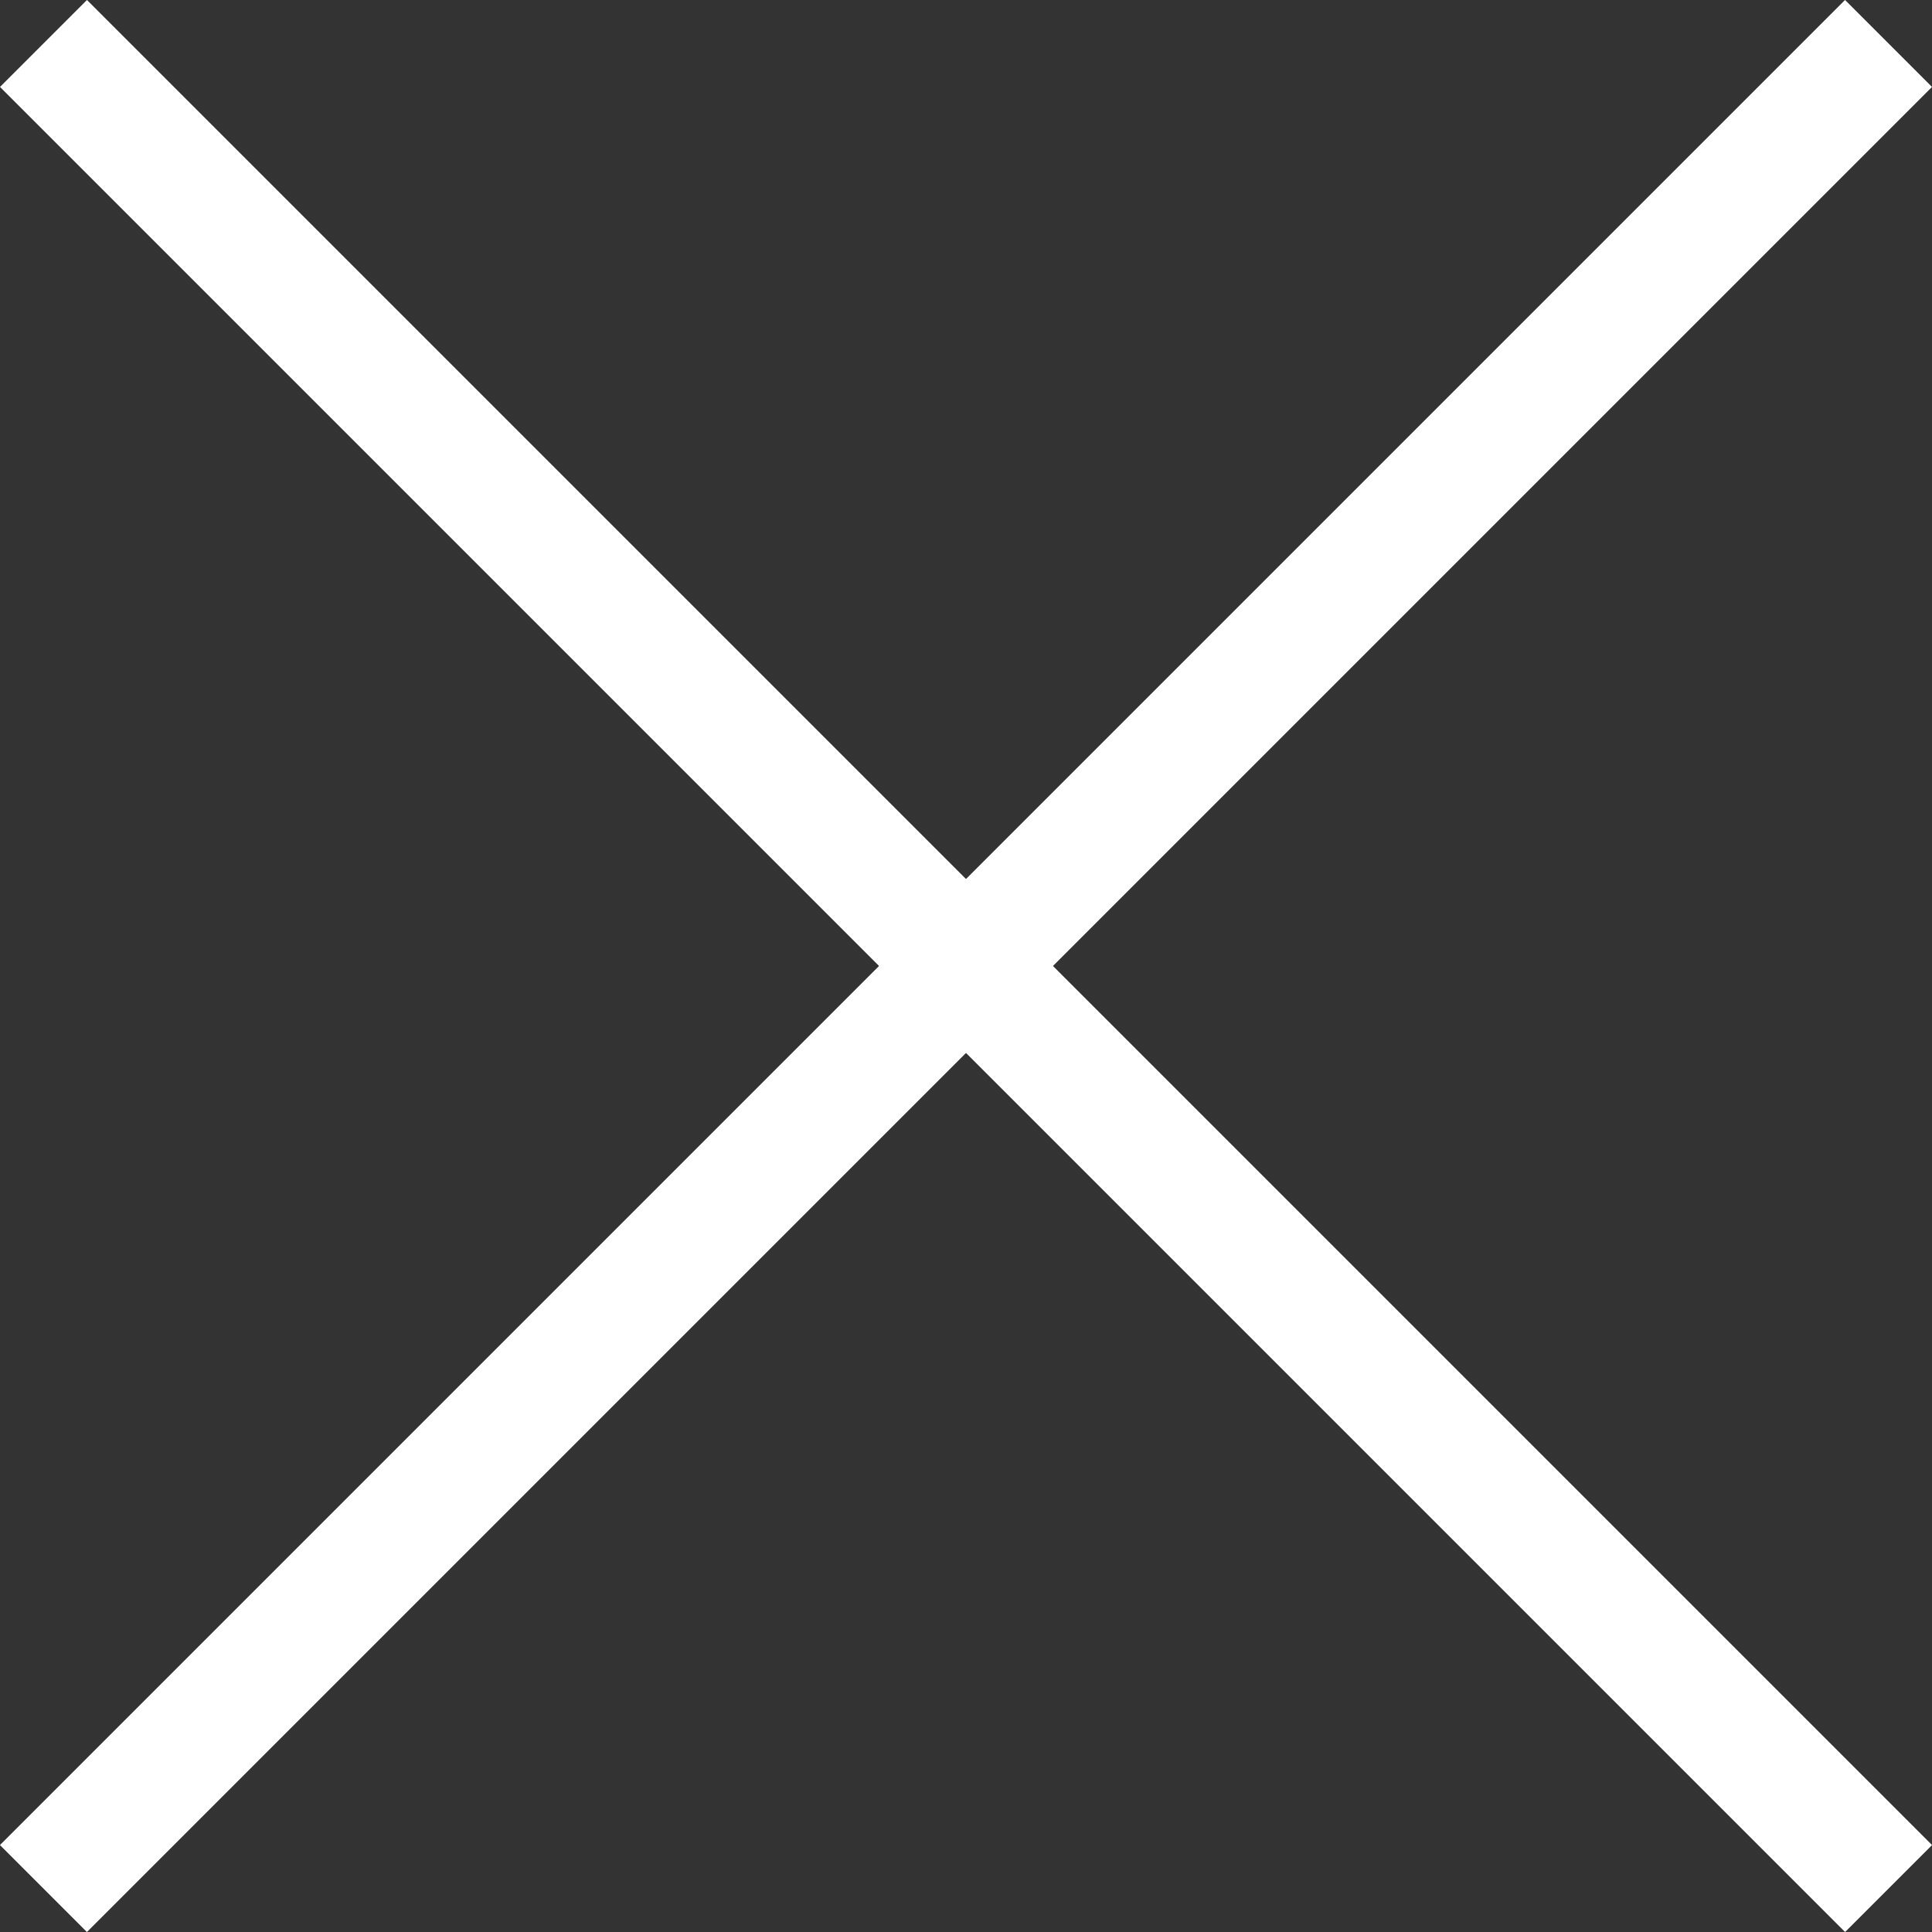
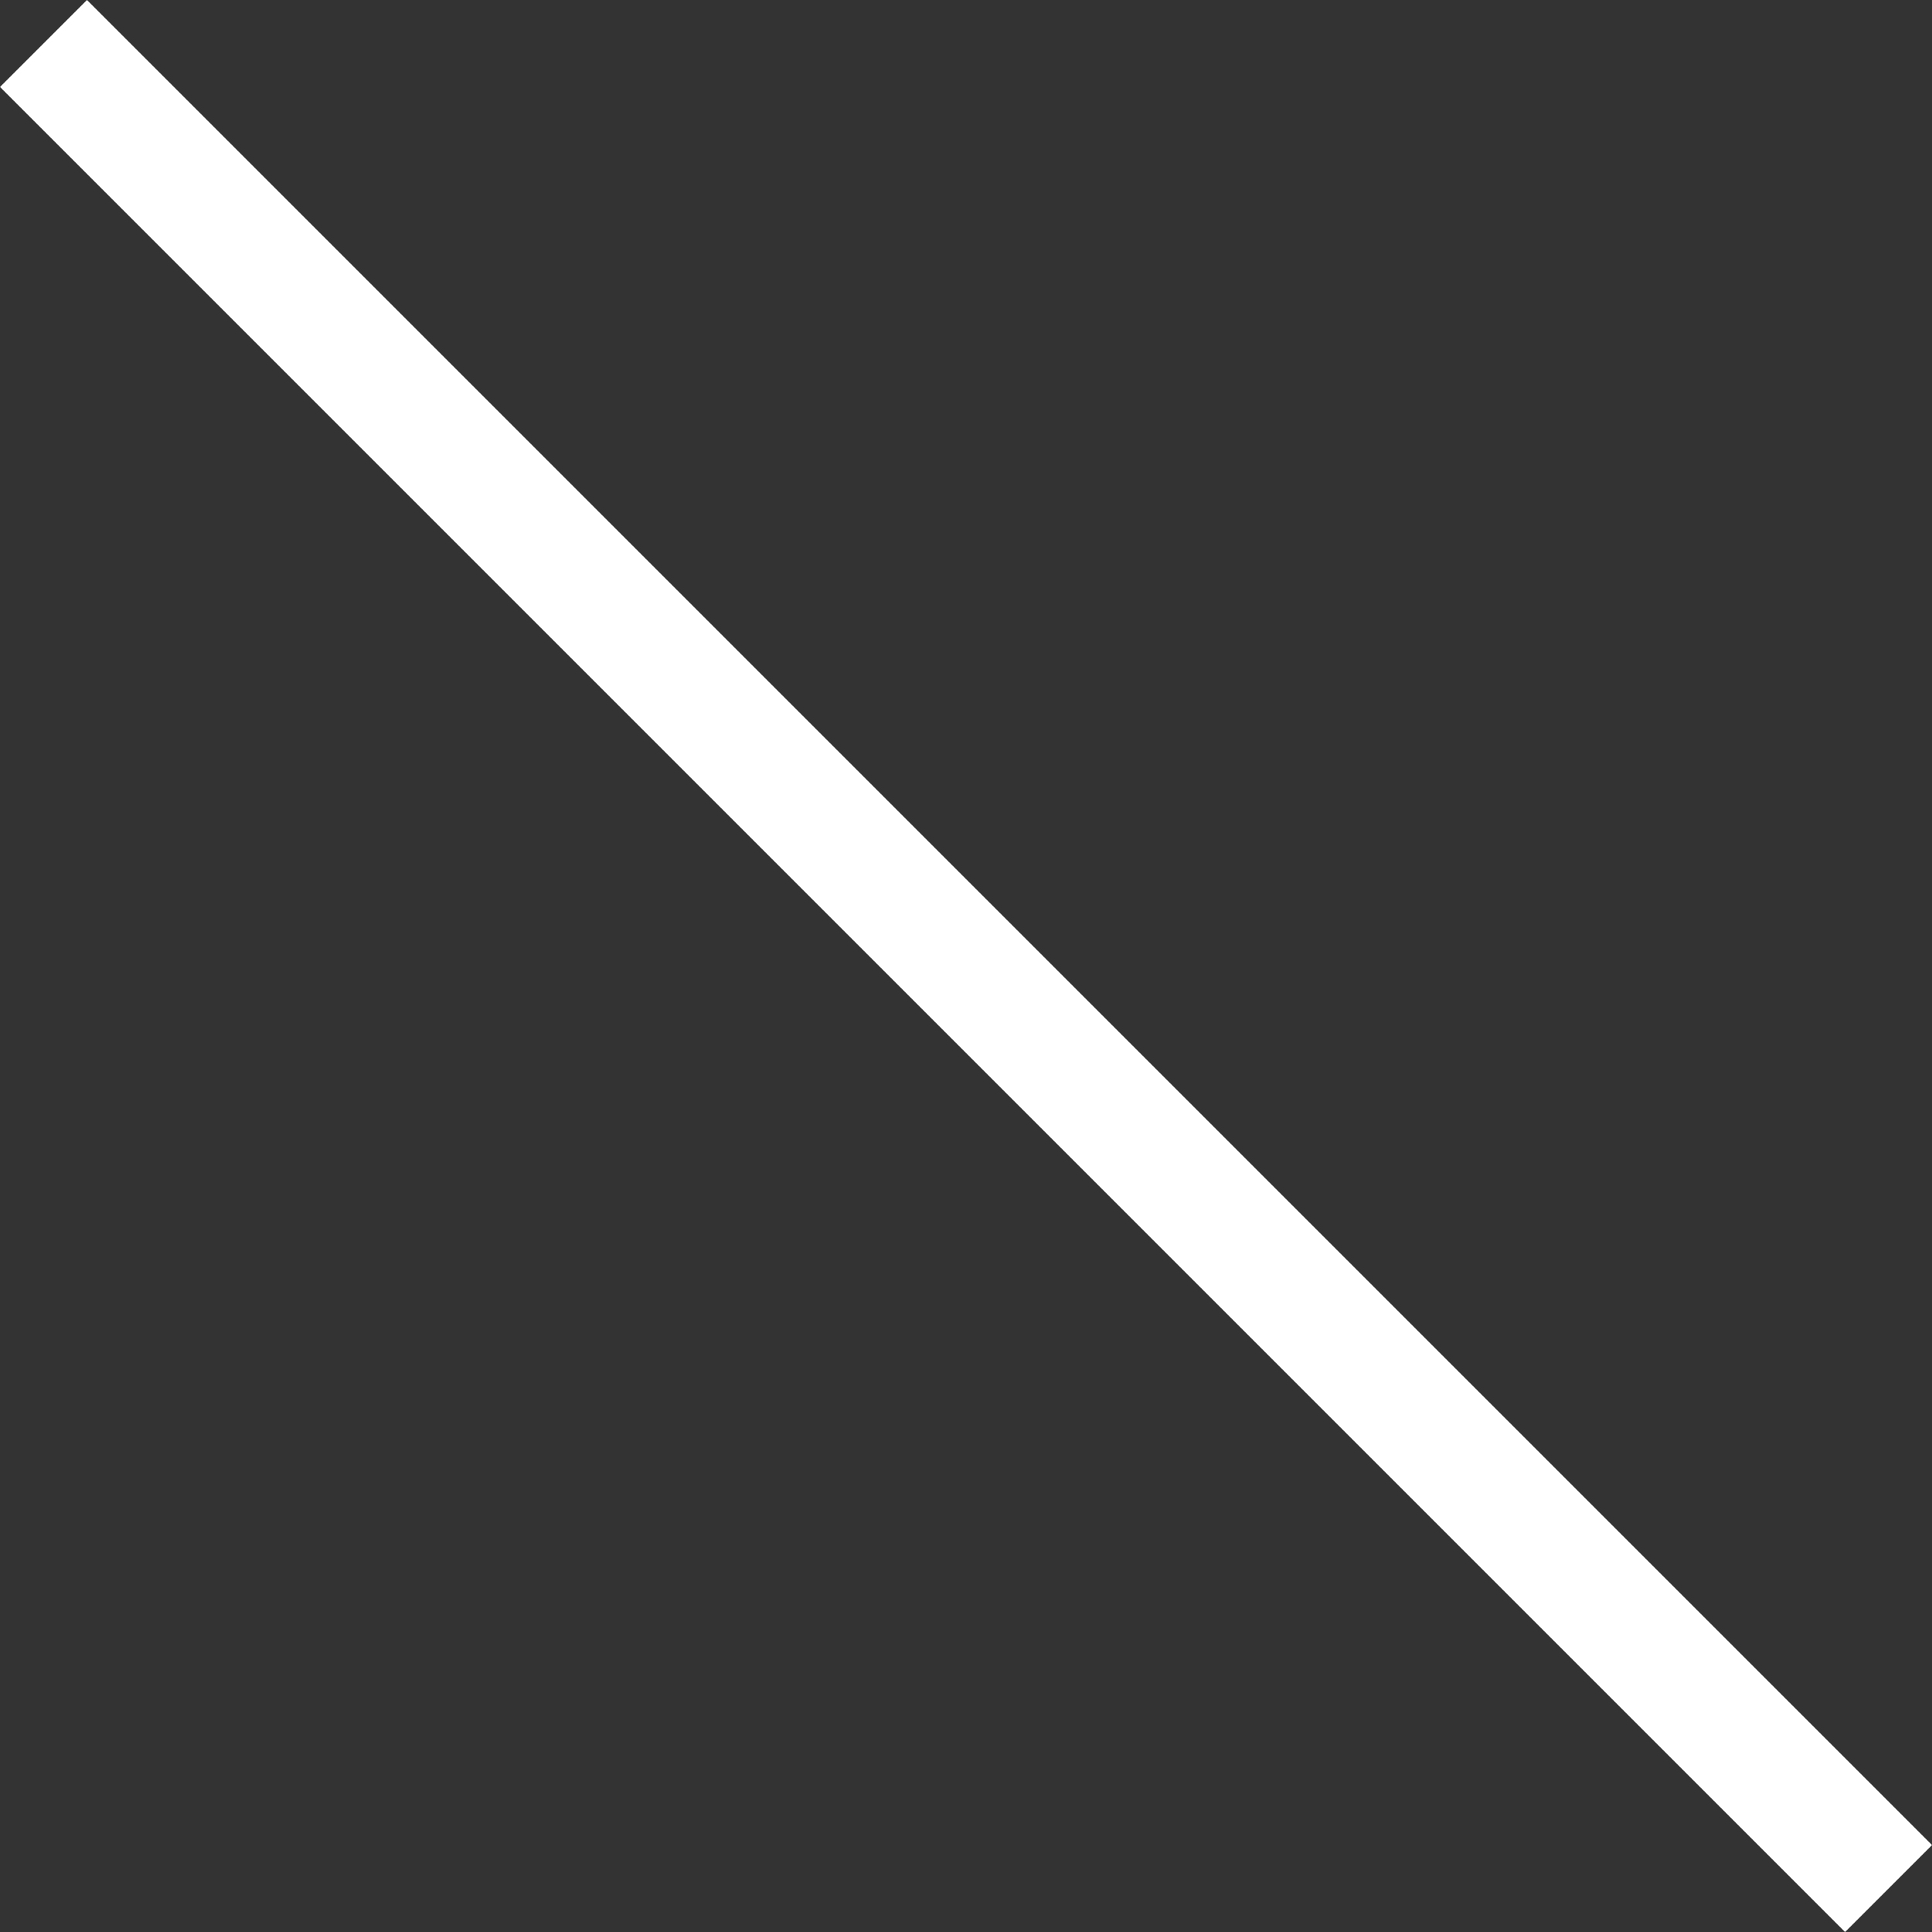
<svg xmlns="http://www.w3.org/2000/svg" width="31.414" height="31.414" viewBox="0 0 31.414 31.414">
  <rect x="0" y="0" width="31.414" height="31.414" fill="#333333" stroke="none" />
  <g id="Group_1782" data-name="Group 1782" transform="translate(15.707 -14.293) rotate(45)">
    <line id="Line_48" data-name="Line 48" x2="42.427" transform="translate(0 21.213)" fill="none" stroke="#fff" stroke-width="2" />
-     <line id="Line_63" data-name="Line 63" x2="42.427" transform="translate(21.213 0) rotate(90)" fill="none" stroke="#fff" stroke-width="2" />
  </g>
</svg>